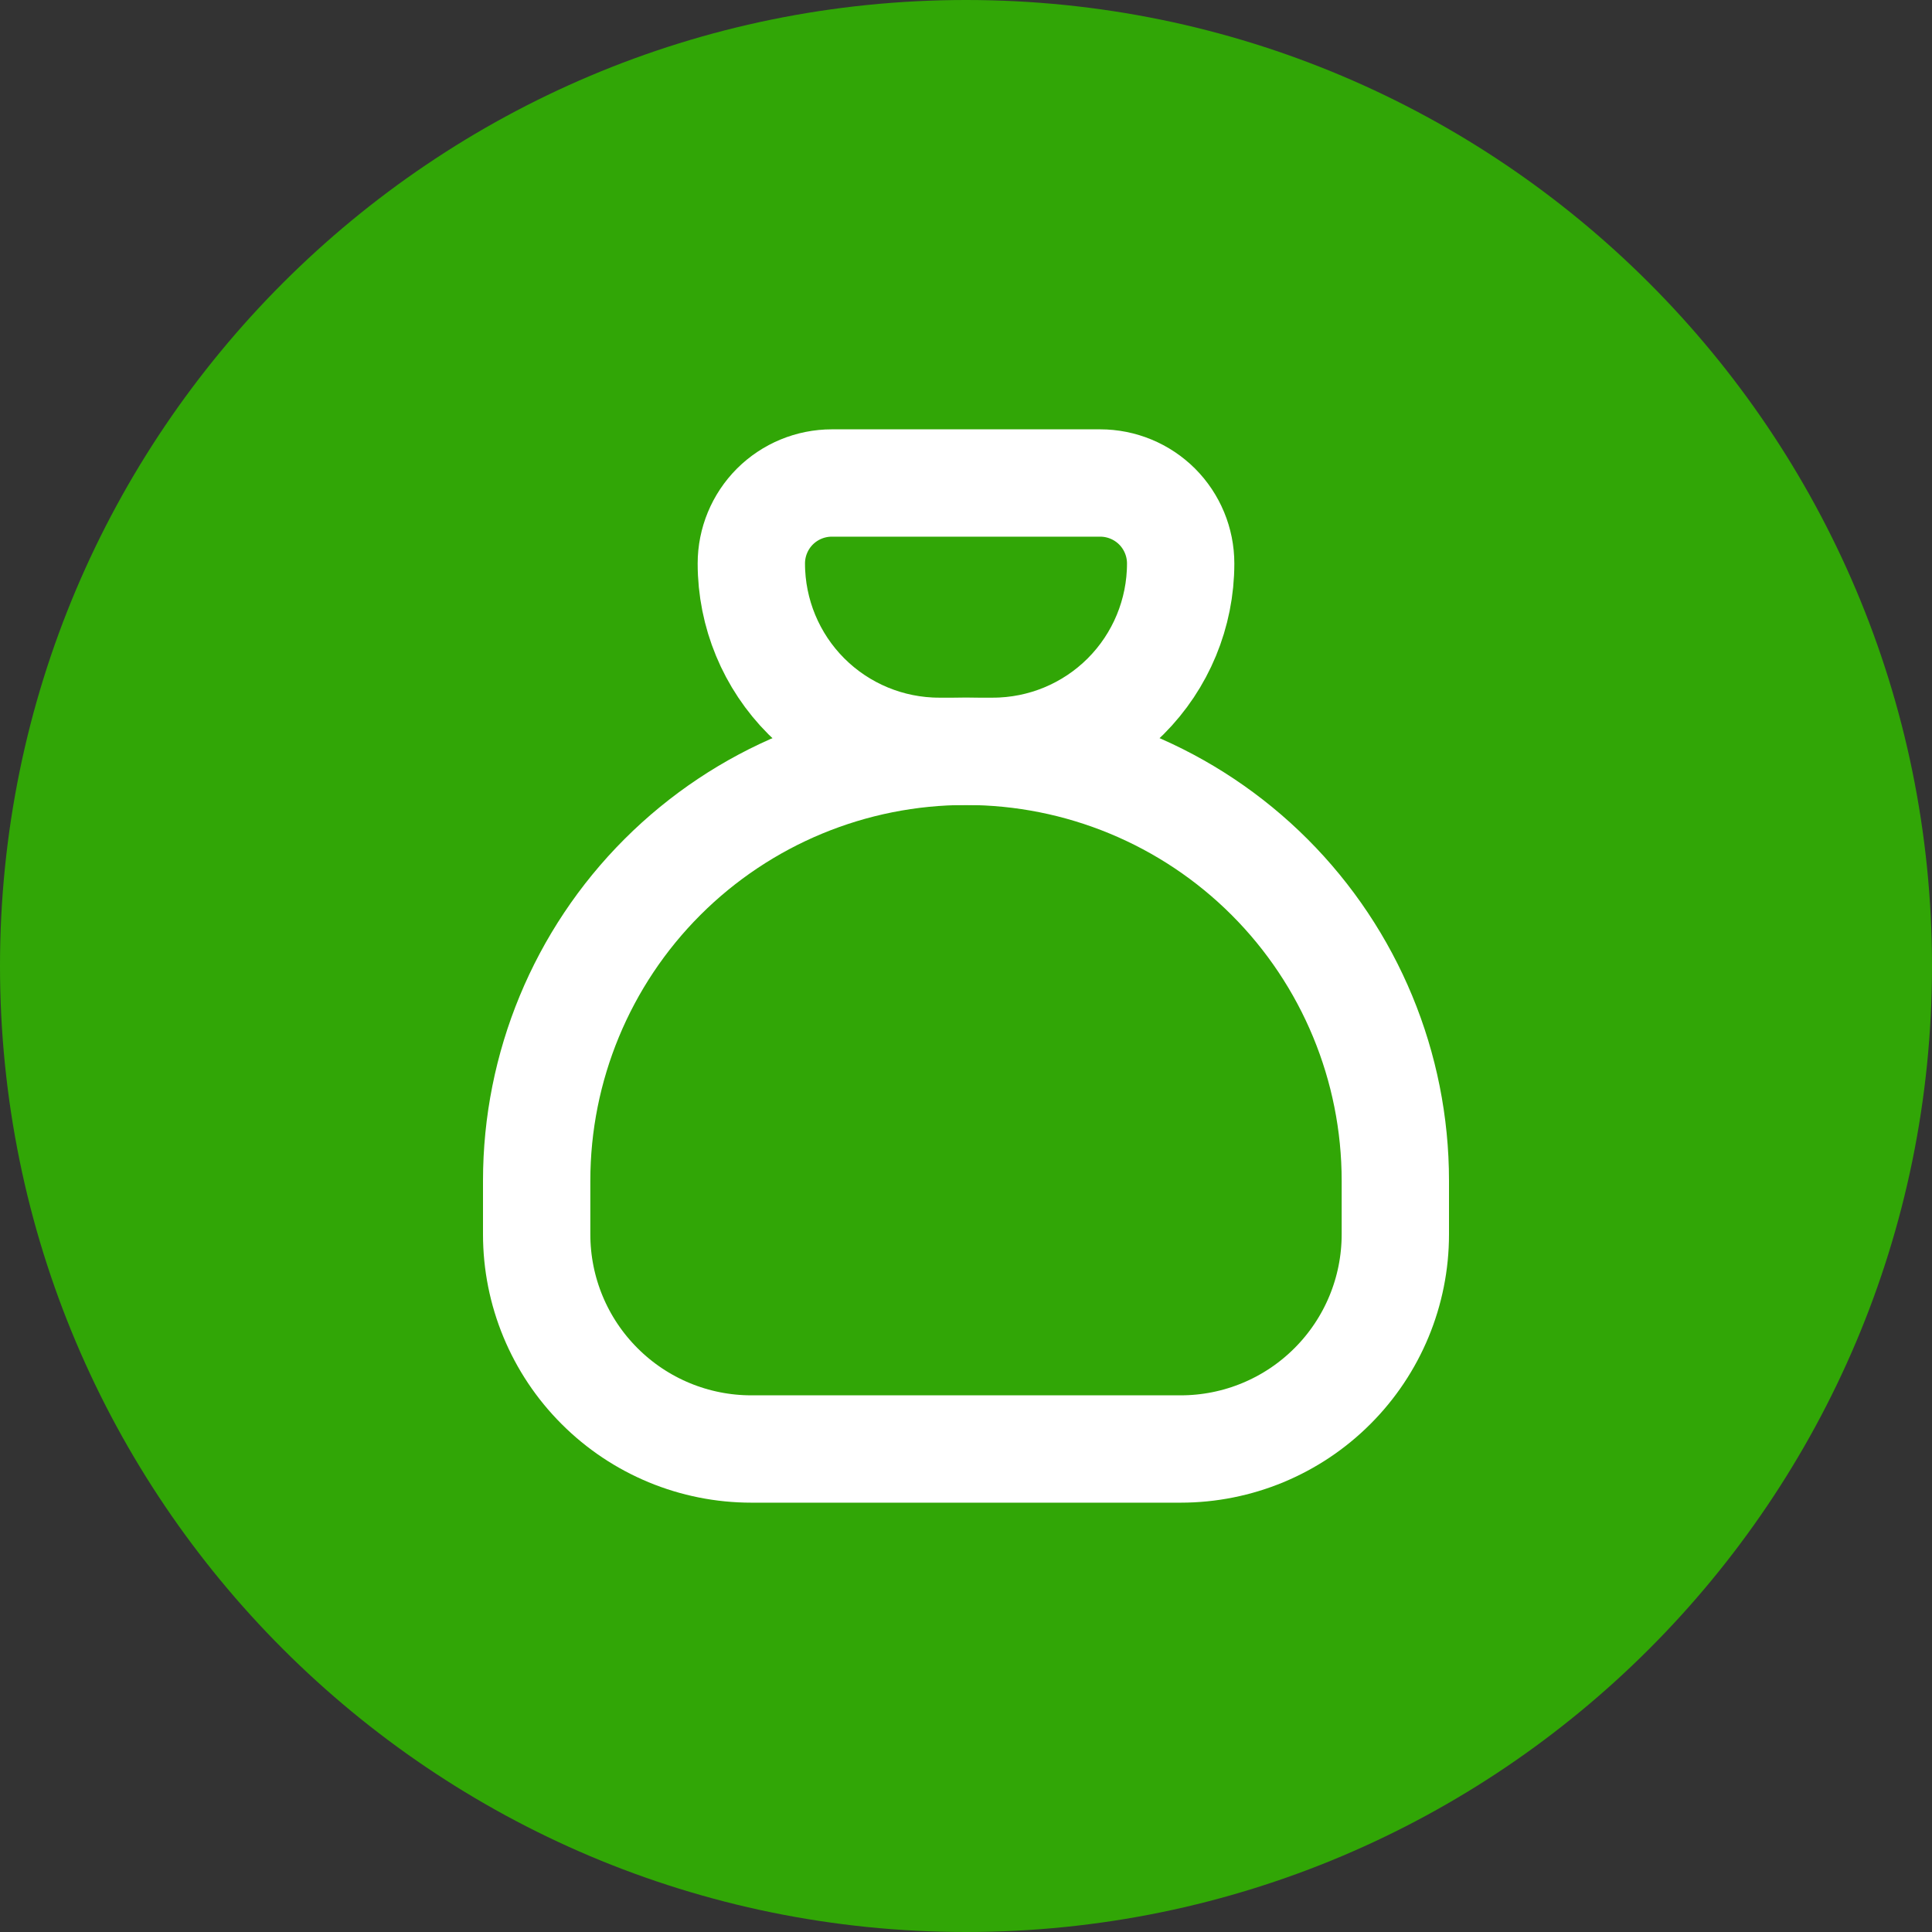
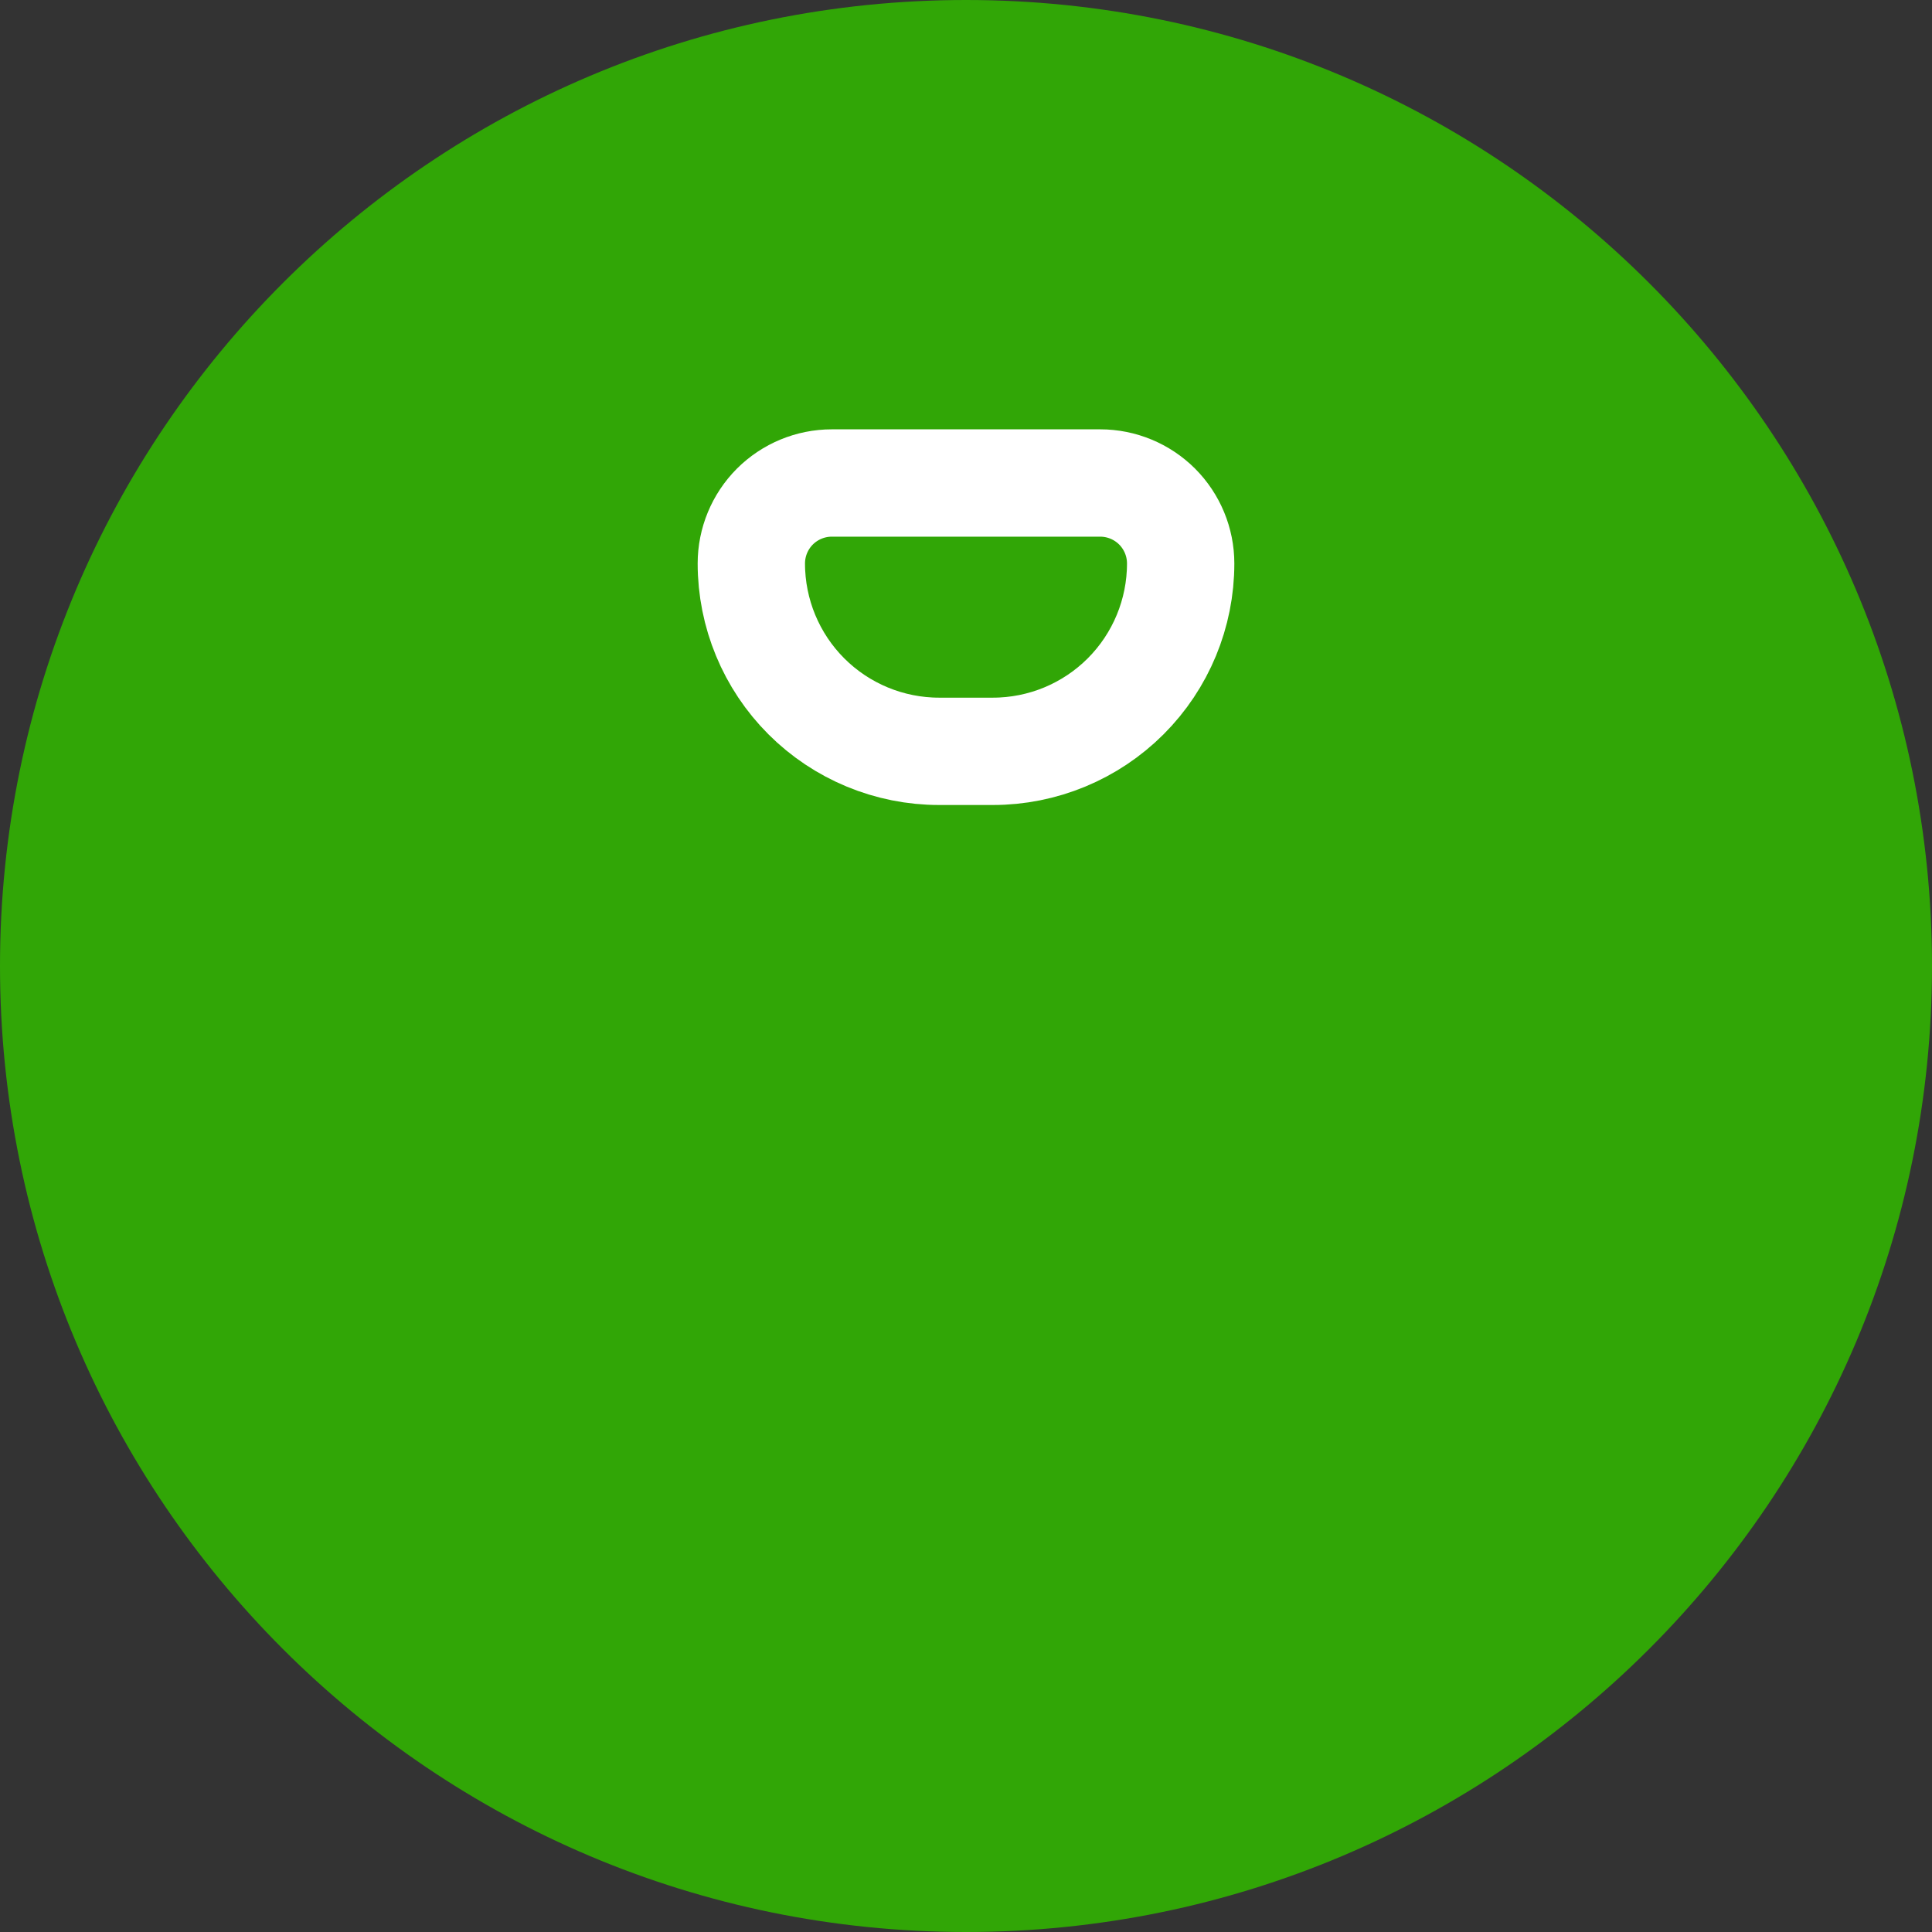
<svg xmlns="http://www.w3.org/2000/svg" width="36" height="36" viewBox="0 0 36 36" fill="none">
  <rect x="0" y="0" width="36" height="36" fill="#333333" stroke="none" />
  <path d="M36 18C36 27.941 27.941 36 18 36C8.059 36 0 27.941 0 18C0 8.059 8.059 0 18 0C27.941 0 36 8.059 36 18Z" fill="#31A606" />
  <g clip-path="url(#clip0_2843_3160)">
    <path d="M15.5 9H20.5C20.898 9 21.279 9.158 21.561 9.439C21.842 9.721 22 10.102 22 10.5C22 11.428 21.631 12.319 20.975 12.975C20.319 13.631 19.428 14 18.5 14H17.5C16.572 14 15.681 13.631 15.025 12.975C14.369 12.319 14 11.428 14 10.5C14 10.102 14.158 9.721 14.439 9.439C14.721 9.158 15.102 9 15.5 9Z" stroke="white" stroke-width="2" stroke-linecap="round" stroke-linejoin="round" />
-     <path d="M10 23V22C10 19.878 10.843 17.843 12.343 16.343C13.843 14.843 15.878 14 18 14C20.122 14 22.157 14.843 23.657 16.343C25.157 17.843 26 19.878 26 22V23C26 24.061 25.579 25.078 24.828 25.828C24.078 26.579 23.061 27 22 27H14C12.939 27 11.922 26.579 11.172 25.828C10.421 25.078 10 24.061 10 23Z" stroke="white" stroke-width="2" stroke-linecap="round" stroke-linejoin="round" />
  </g>
  <defs>
    <clipPath id="clip0_2843_3160">
      <rect width="24" height="24" fill="white" transform="translate(6 6)" />
    </clipPath>
  </defs>
</svg>